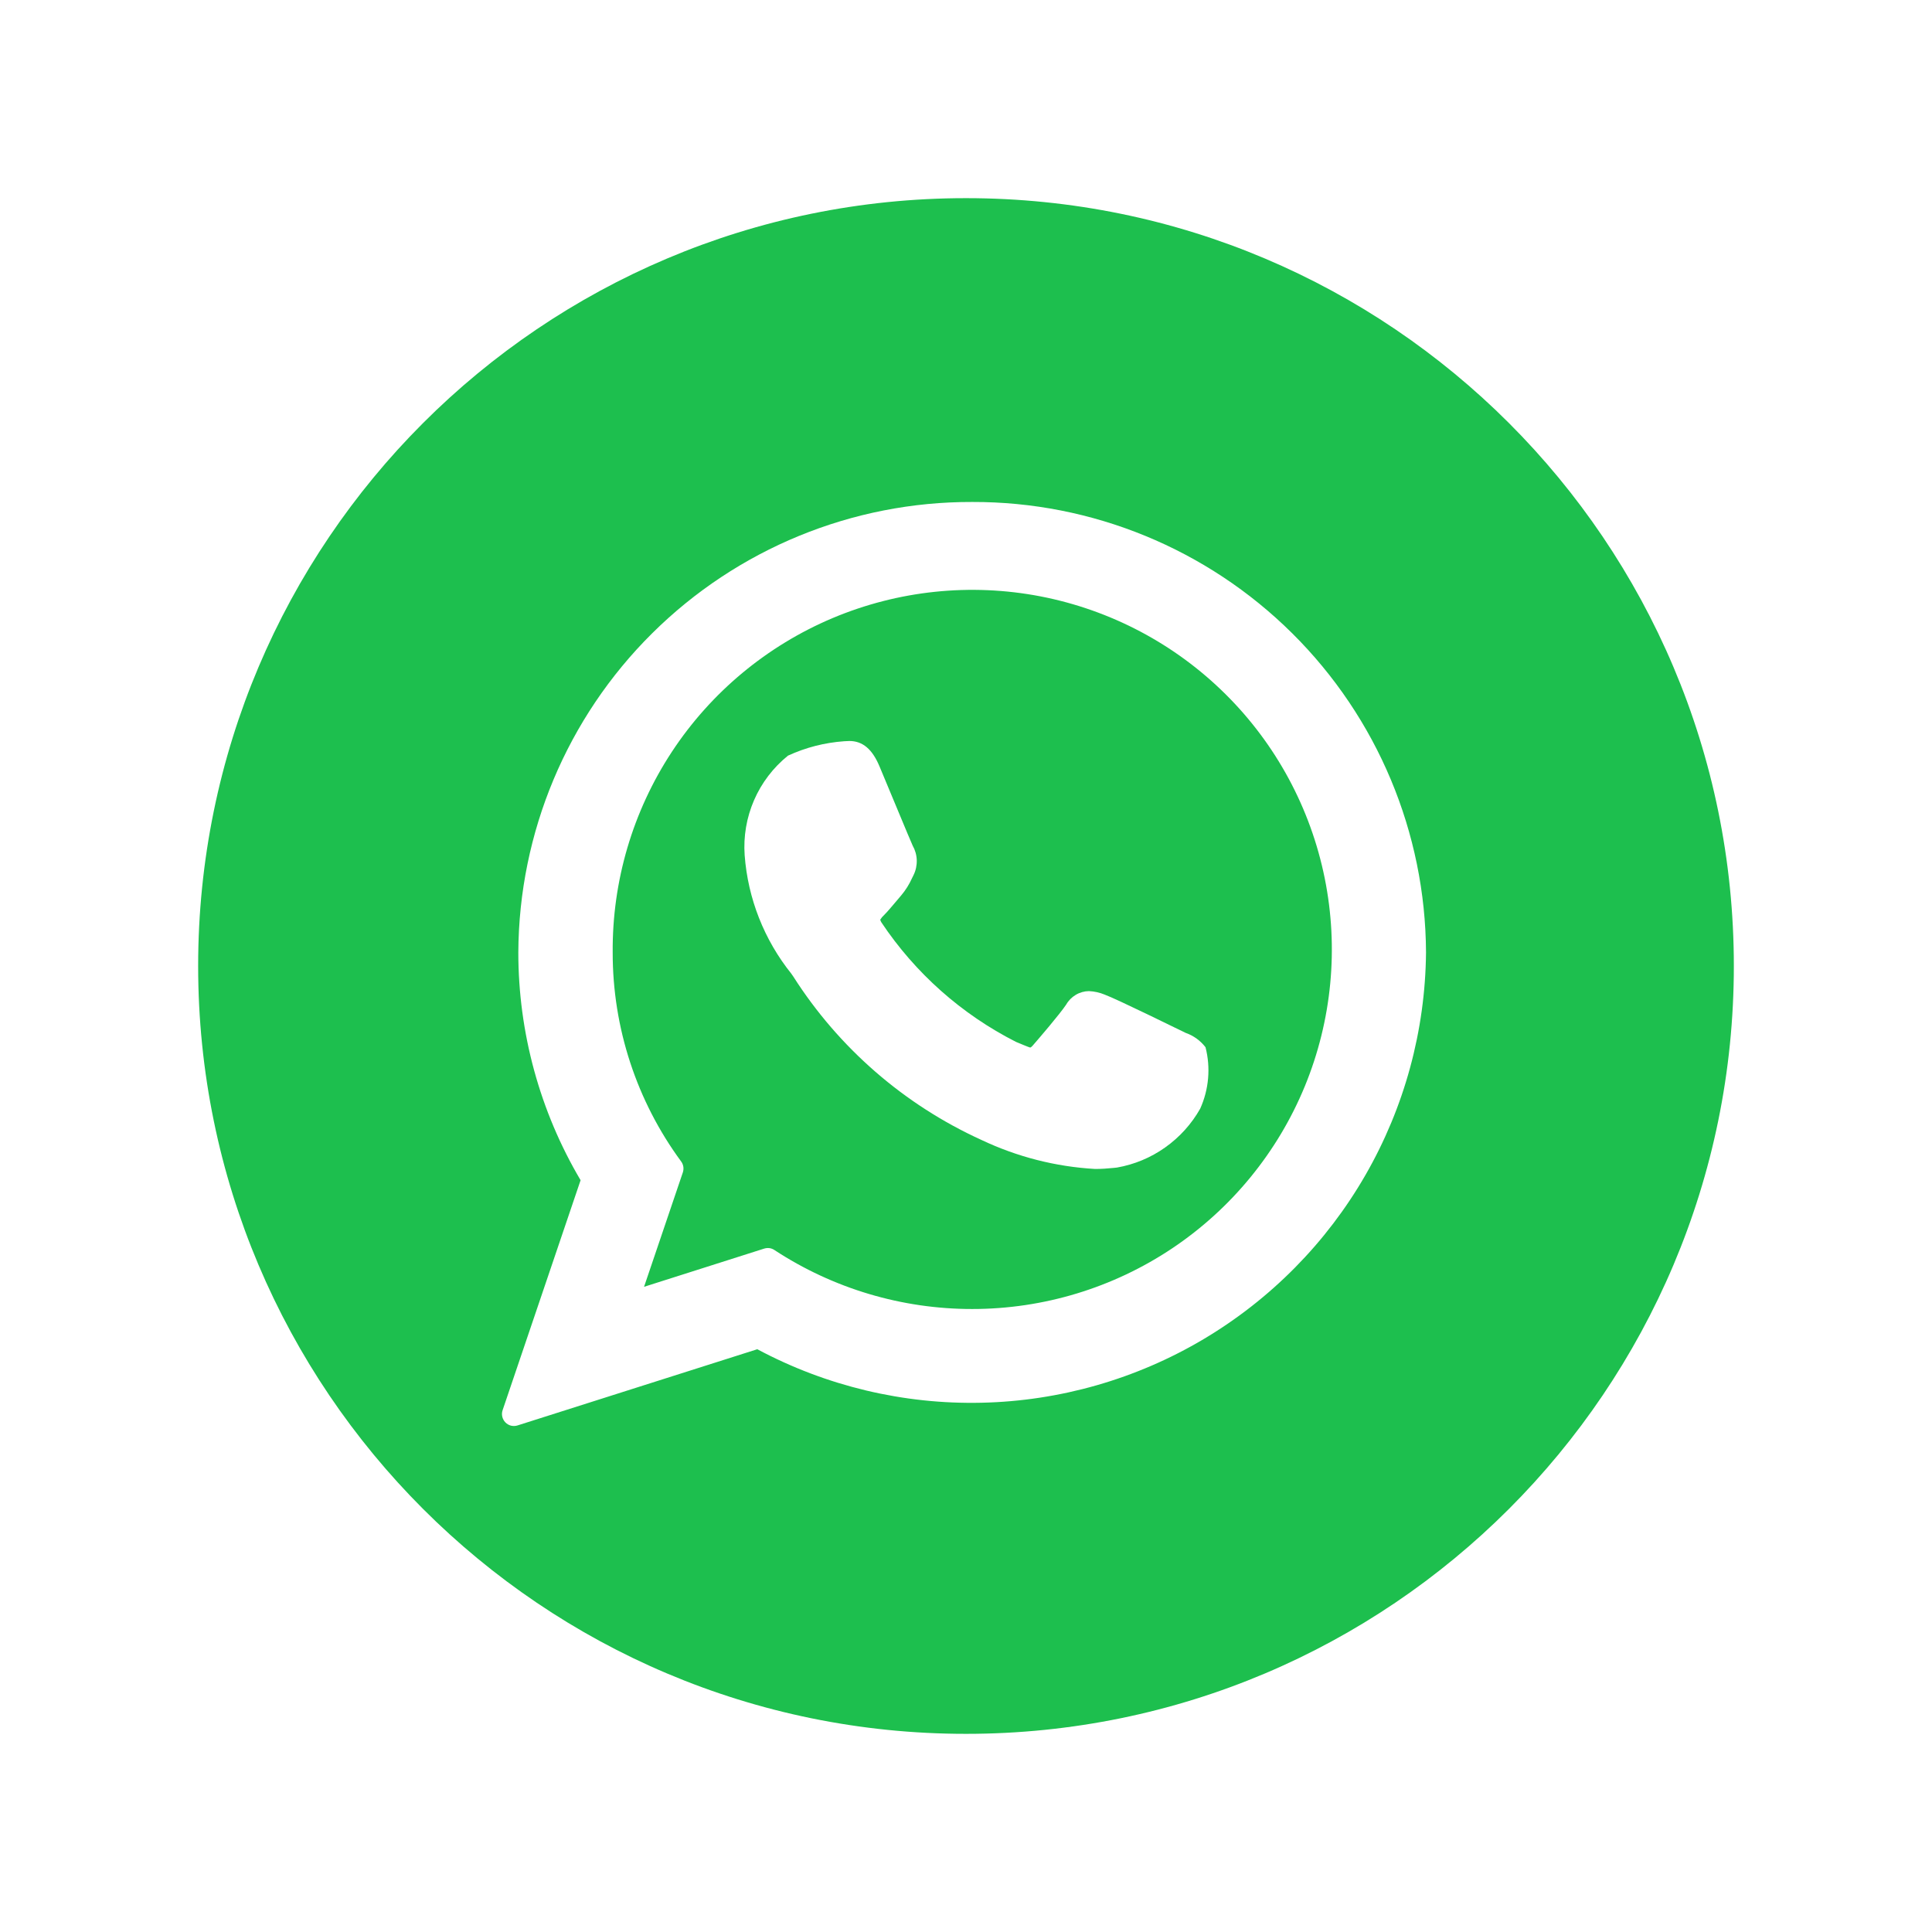
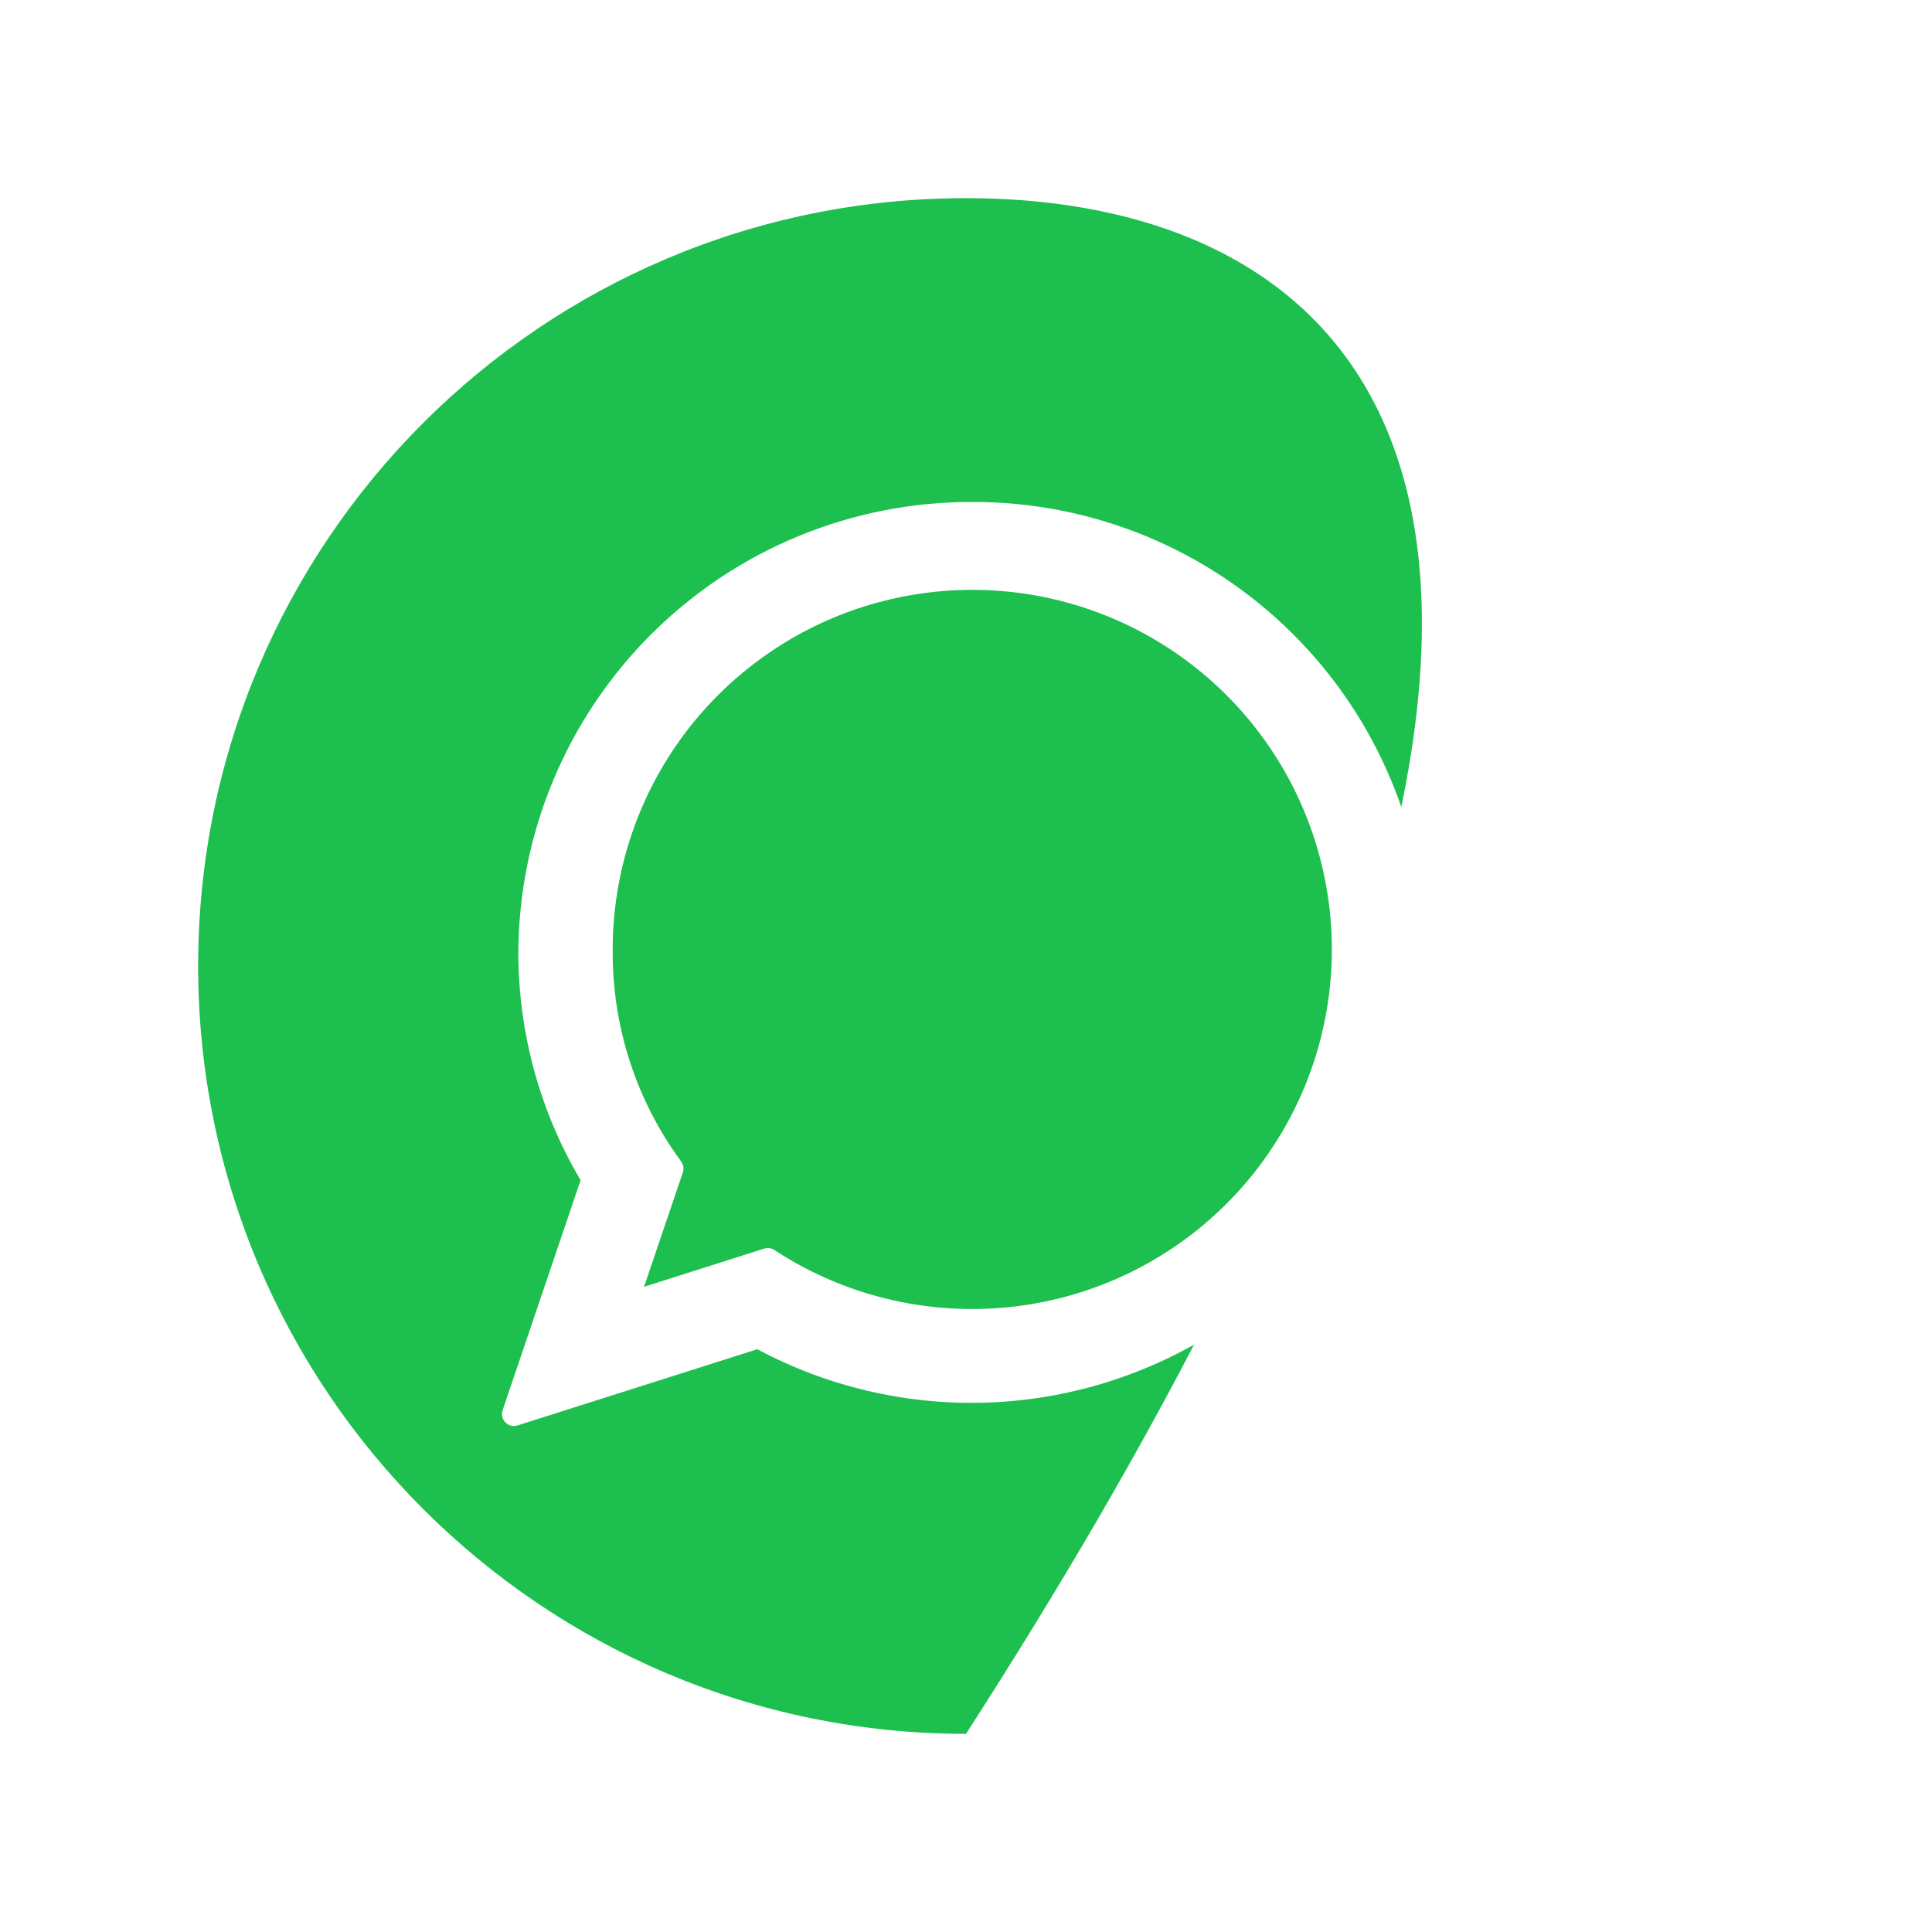
<svg xmlns="http://www.w3.org/2000/svg" width="39" height="39" viewBox="0 0 39 39" fill="none">
  <g filter="url(#filter0_d_110_632)">
-     <path d="M19.5 31C28.06 31 35 24.06 35 15.5C35 6.94 28.06 0 19.5 0C10.94 0 4 6.94 4 15.5C4 24.06 10.94 31 19.5 31Z" fill="#1DBF4E" />
-     <path d="M23.936 16.851C23.899 16.834 22.539 16.164 22.298 16.077C22.197 16.035 22.09 16.012 21.981 16.007C21.888 16.008 21.796 16.034 21.716 16.082C21.636 16.13 21.569 16.197 21.523 16.278C21.387 16.48 20.975 16.959 20.848 17.105C20.832 17.123 20.809 17.146 20.795 17.146C20.782 17.146 20.573 17.059 20.509 17.032C19.41 16.474 18.474 15.643 17.791 14.618C17.78 14.601 17.773 14.583 17.769 14.564C17.791 14.529 17.817 14.498 17.848 14.47C17.924 14.395 17.999 14.3 18.08 14.207C18.117 14.163 18.156 14.119 18.19 14.077C18.28 13.971 18.354 13.853 18.411 13.726L18.441 13.665C18.487 13.572 18.509 13.469 18.506 13.364C18.503 13.261 18.474 13.159 18.423 13.069C18.39 13.004 17.818 11.618 17.755 11.473C17.608 11.121 17.414 10.958 17.145 10.958C17.12 10.958 17.145 10.958 17.04 10.963C16.647 10.991 16.263 11.089 15.906 11.254C15.609 11.494 15.374 11.802 15.222 12.152C15.07 12.502 15.005 12.884 15.032 13.264C15.097 14.137 15.425 14.97 15.973 15.654L16.012 15.71C16.932 17.154 18.252 18.301 19.811 19.011C20.531 19.352 21.31 19.552 22.106 19.597C22.23 19.597 22.355 19.589 22.479 19.576L22.546 19.569C22.897 19.508 23.23 19.369 23.52 19.163C23.811 18.957 24.053 18.69 24.228 18.379C24.403 17.99 24.441 17.553 24.335 17.14C24.233 17.007 24.094 16.906 23.936 16.851Z" fill="white" />
+     <path d="M19.5 31C35 6.94 28.06 0 19.5 0C10.94 0 4 6.94 4 15.5C4 24.06 10.94 31 19.5 31Z" fill="#1DBF4E" />
    <path d="M19.625 6.133C17.205 6.126 14.882 7.08 13.164 8.785C11.446 10.489 10.475 12.806 10.463 15.226C10.463 16.843 10.897 18.432 11.72 19.824L10.146 24.466C10.131 24.508 10.129 24.554 10.139 24.597C10.149 24.641 10.171 24.681 10.202 24.713C10.233 24.745 10.273 24.768 10.316 24.779C10.36 24.789 10.405 24.788 10.448 24.774L15.287 23.236C16.679 23.98 18.239 24.352 19.817 24.316C21.394 24.281 22.936 23.839 24.293 23.034C25.65 22.228 26.777 21.087 27.564 19.719C28.351 18.351 28.772 16.803 28.786 15.226C28.775 12.806 27.803 10.489 26.086 8.785C24.368 7.08 22.045 6.126 19.625 6.133ZM19.625 22.424C18.206 22.425 16.818 22.011 15.632 21.233C15.602 21.213 15.568 21.2 15.532 21.195C15.496 21.191 15.46 21.194 15.425 21.205L13.001 21.976L13.784 19.667C13.796 19.63 13.8 19.591 13.794 19.552C13.788 19.514 13.773 19.477 13.75 19.446C12.85 18.223 12.366 16.744 12.368 15.226C12.357 13.788 12.772 12.379 13.562 11.177C14.352 9.976 15.482 9.036 16.807 8.477C18.132 7.919 19.594 7.766 21.006 8.039C22.418 8.313 23.717 8.999 24.738 10.012C25.759 11.024 26.456 12.318 26.741 13.727C27.026 15.137 26.886 16.599 26.339 17.929C25.791 19.259 24.861 20.396 23.666 21.197C22.471 21.997 21.065 22.424 19.627 22.424L19.625 22.424Z" fill="white" />
  </g>
  <defs>
    <filter id="filter0_d_110_632" x="0" y="0" width="39" height="39" filterUnits="userSpaceOnUse" color-interpolation-filters="sRGB">
      <feFlood flood-opacity="0" result="BackgroundImageFix" />
      <feColorMatrix in="SourceAlpha" type="matrix" values="0 0 0 0 0 0 0 0 0 0 0 0 0 0 0 0 0 0 127 0" result="hardAlpha" />
      <feOffset dy="4" />
      <feGaussianBlur stdDeviation="2" />
      <feComposite in2="hardAlpha" operator="out" />
      <feColorMatrix type="matrix" values="0 0 0 0 0 0 0 0 0 0 0 0 0 0 0 0 0 0 0.25 0" />
      <feBlend mode="normal" in2="BackgroundImageFix" result="effect1_dropShadow_110_632" />
      <feBlend mode="normal" in="SourceGraphic" in2="effect1_dropShadow_110_632" result="shape" />
    </filter>
  </defs>
</svg>